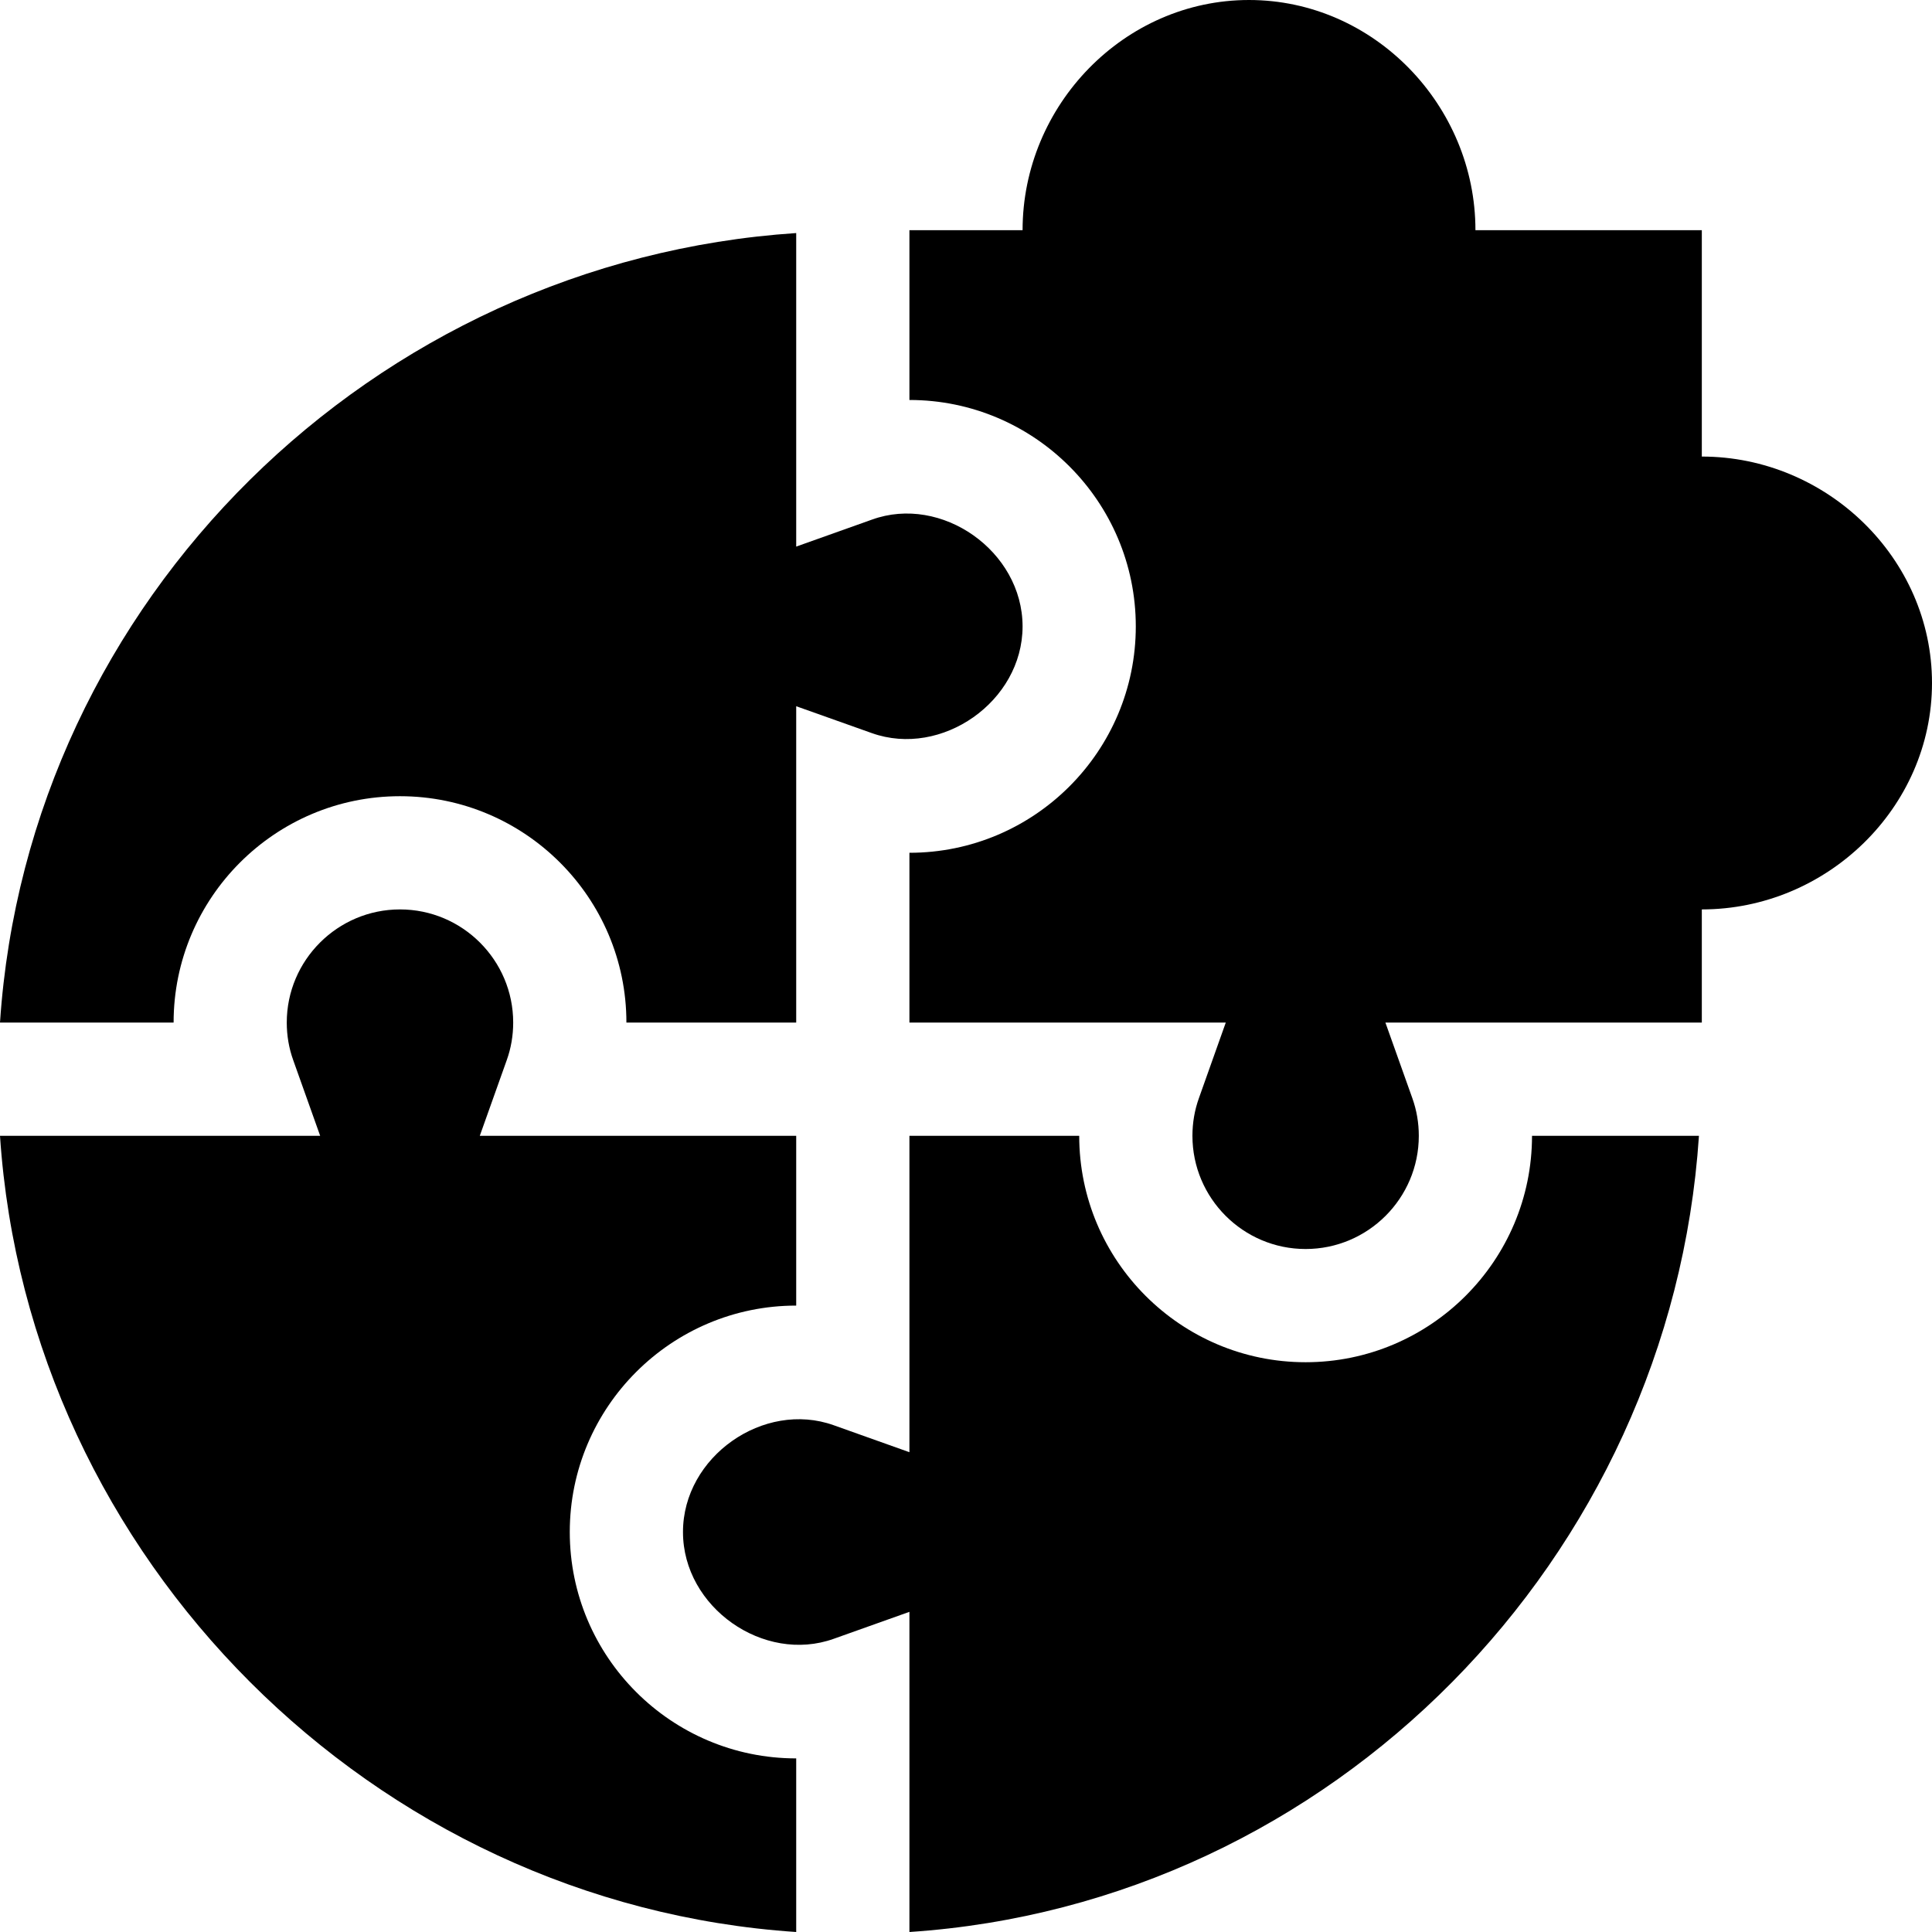
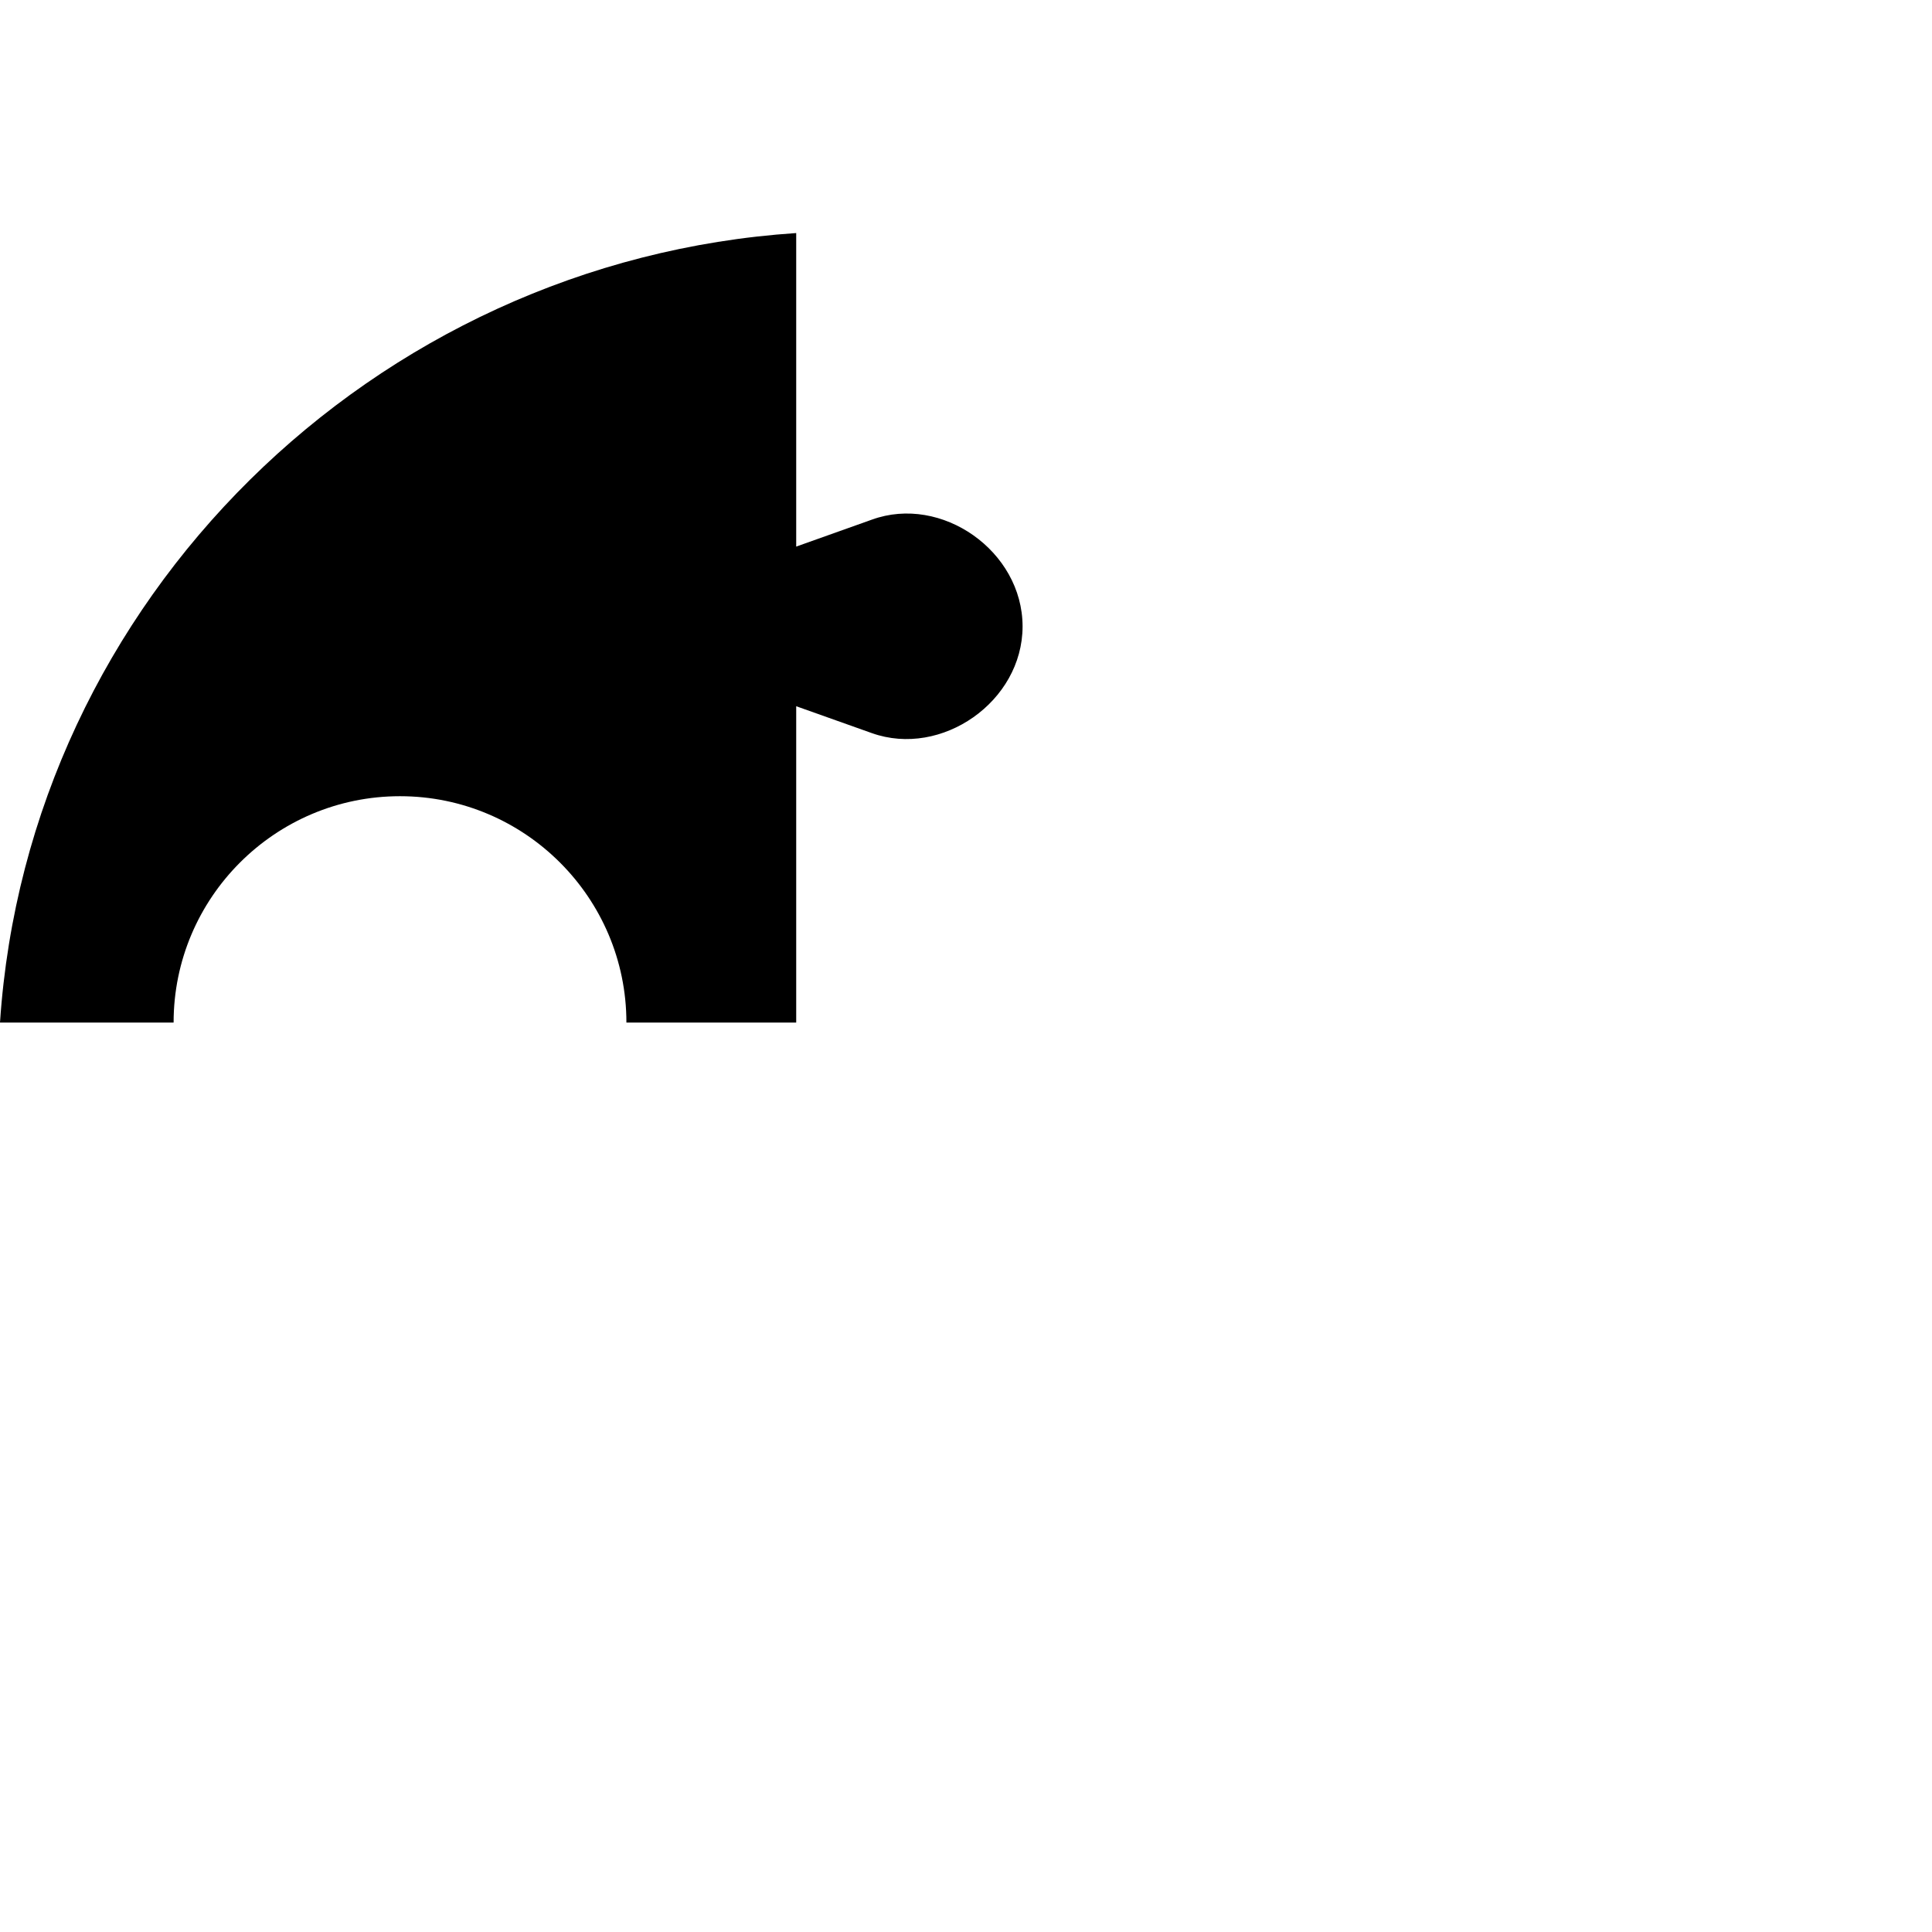
<svg xmlns="http://www.w3.org/2000/svg" width="35" height="35" viewBox="0 0 35 35" fill="none">
  <g clip-path="url(#clip0_137_485)">
-     <path d="M14.424 35V31.855C12.162 31.855 10.322 30.016 10.322 27.754C10.322 25.492 12.162 23.652 14.424 23.652V20.576H8.692L9.18 19.206C9.258 18.989 9.297 18.76 9.297 18.525C9.297 17.395 8.377 16.475 7.246 16.475C6.116 16.475 5.195 17.395 5.195 18.525C5.195 18.76 5.234 18.989 5.312 19.206L5.8 20.576H0C0.509 28.239 6.761 34.491 14.424 35Z" fill="black" />
    <path d="M7.246 14.424C9.508 14.424 11.348 16.263 11.348 18.525H14.424V12.794L15.794 13.281C17.056 13.731 18.524 12.711 18.525 11.348C18.524 9.983 17.057 8.955 15.794 9.414L14.424 9.902V4.222C6.761 4.731 0.509 10.863 0 18.525H3.145C3.145 16.263 4.984 14.424 7.246 14.424Z" fill="black" />
-     <path d="M30.778 20.576H27.754C27.754 22.838 25.914 24.678 23.652 24.678C21.39 24.678 19.551 22.838 19.551 20.576H16.475V26.308L15.105 25.82C13.837 25.365 12.372 26.389 12.373 27.754C12.372 29.119 13.838 30.143 15.105 29.688L16.475 29.2V35C24.137 34.491 30.269 28.239 30.778 20.576Z" fill="black" />
-     <path d="M30.83 8.271V4.17H26.729C26.729 1.908 24.889 0 22.627 0C20.365 0 18.525 1.908 18.525 4.17H16.475V7.246C18.737 7.246 20.576 9.086 20.576 11.348C20.576 13.61 18.737 15.449 16.475 15.449V18.525H22.206L21.719 19.895C21.641 20.113 21.602 20.342 21.602 20.576C21.602 21.707 22.522 22.627 23.652 22.627C24.783 22.627 25.703 21.707 25.703 20.576C25.703 20.342 25.664 20.113 25.586 19.895L25.098 18.525H30.83V16.475C33.092 16.475 35 14.635 35 12.373C35 10.111 33.092 8.271 30.83 8.271Z" fill="black" />
  </g>
  <defs>
    <clipPath id="clip0_137_485">
      <rect width="35" height="35" fill="white" />
    </clipPath>
  </defs>
</svg>